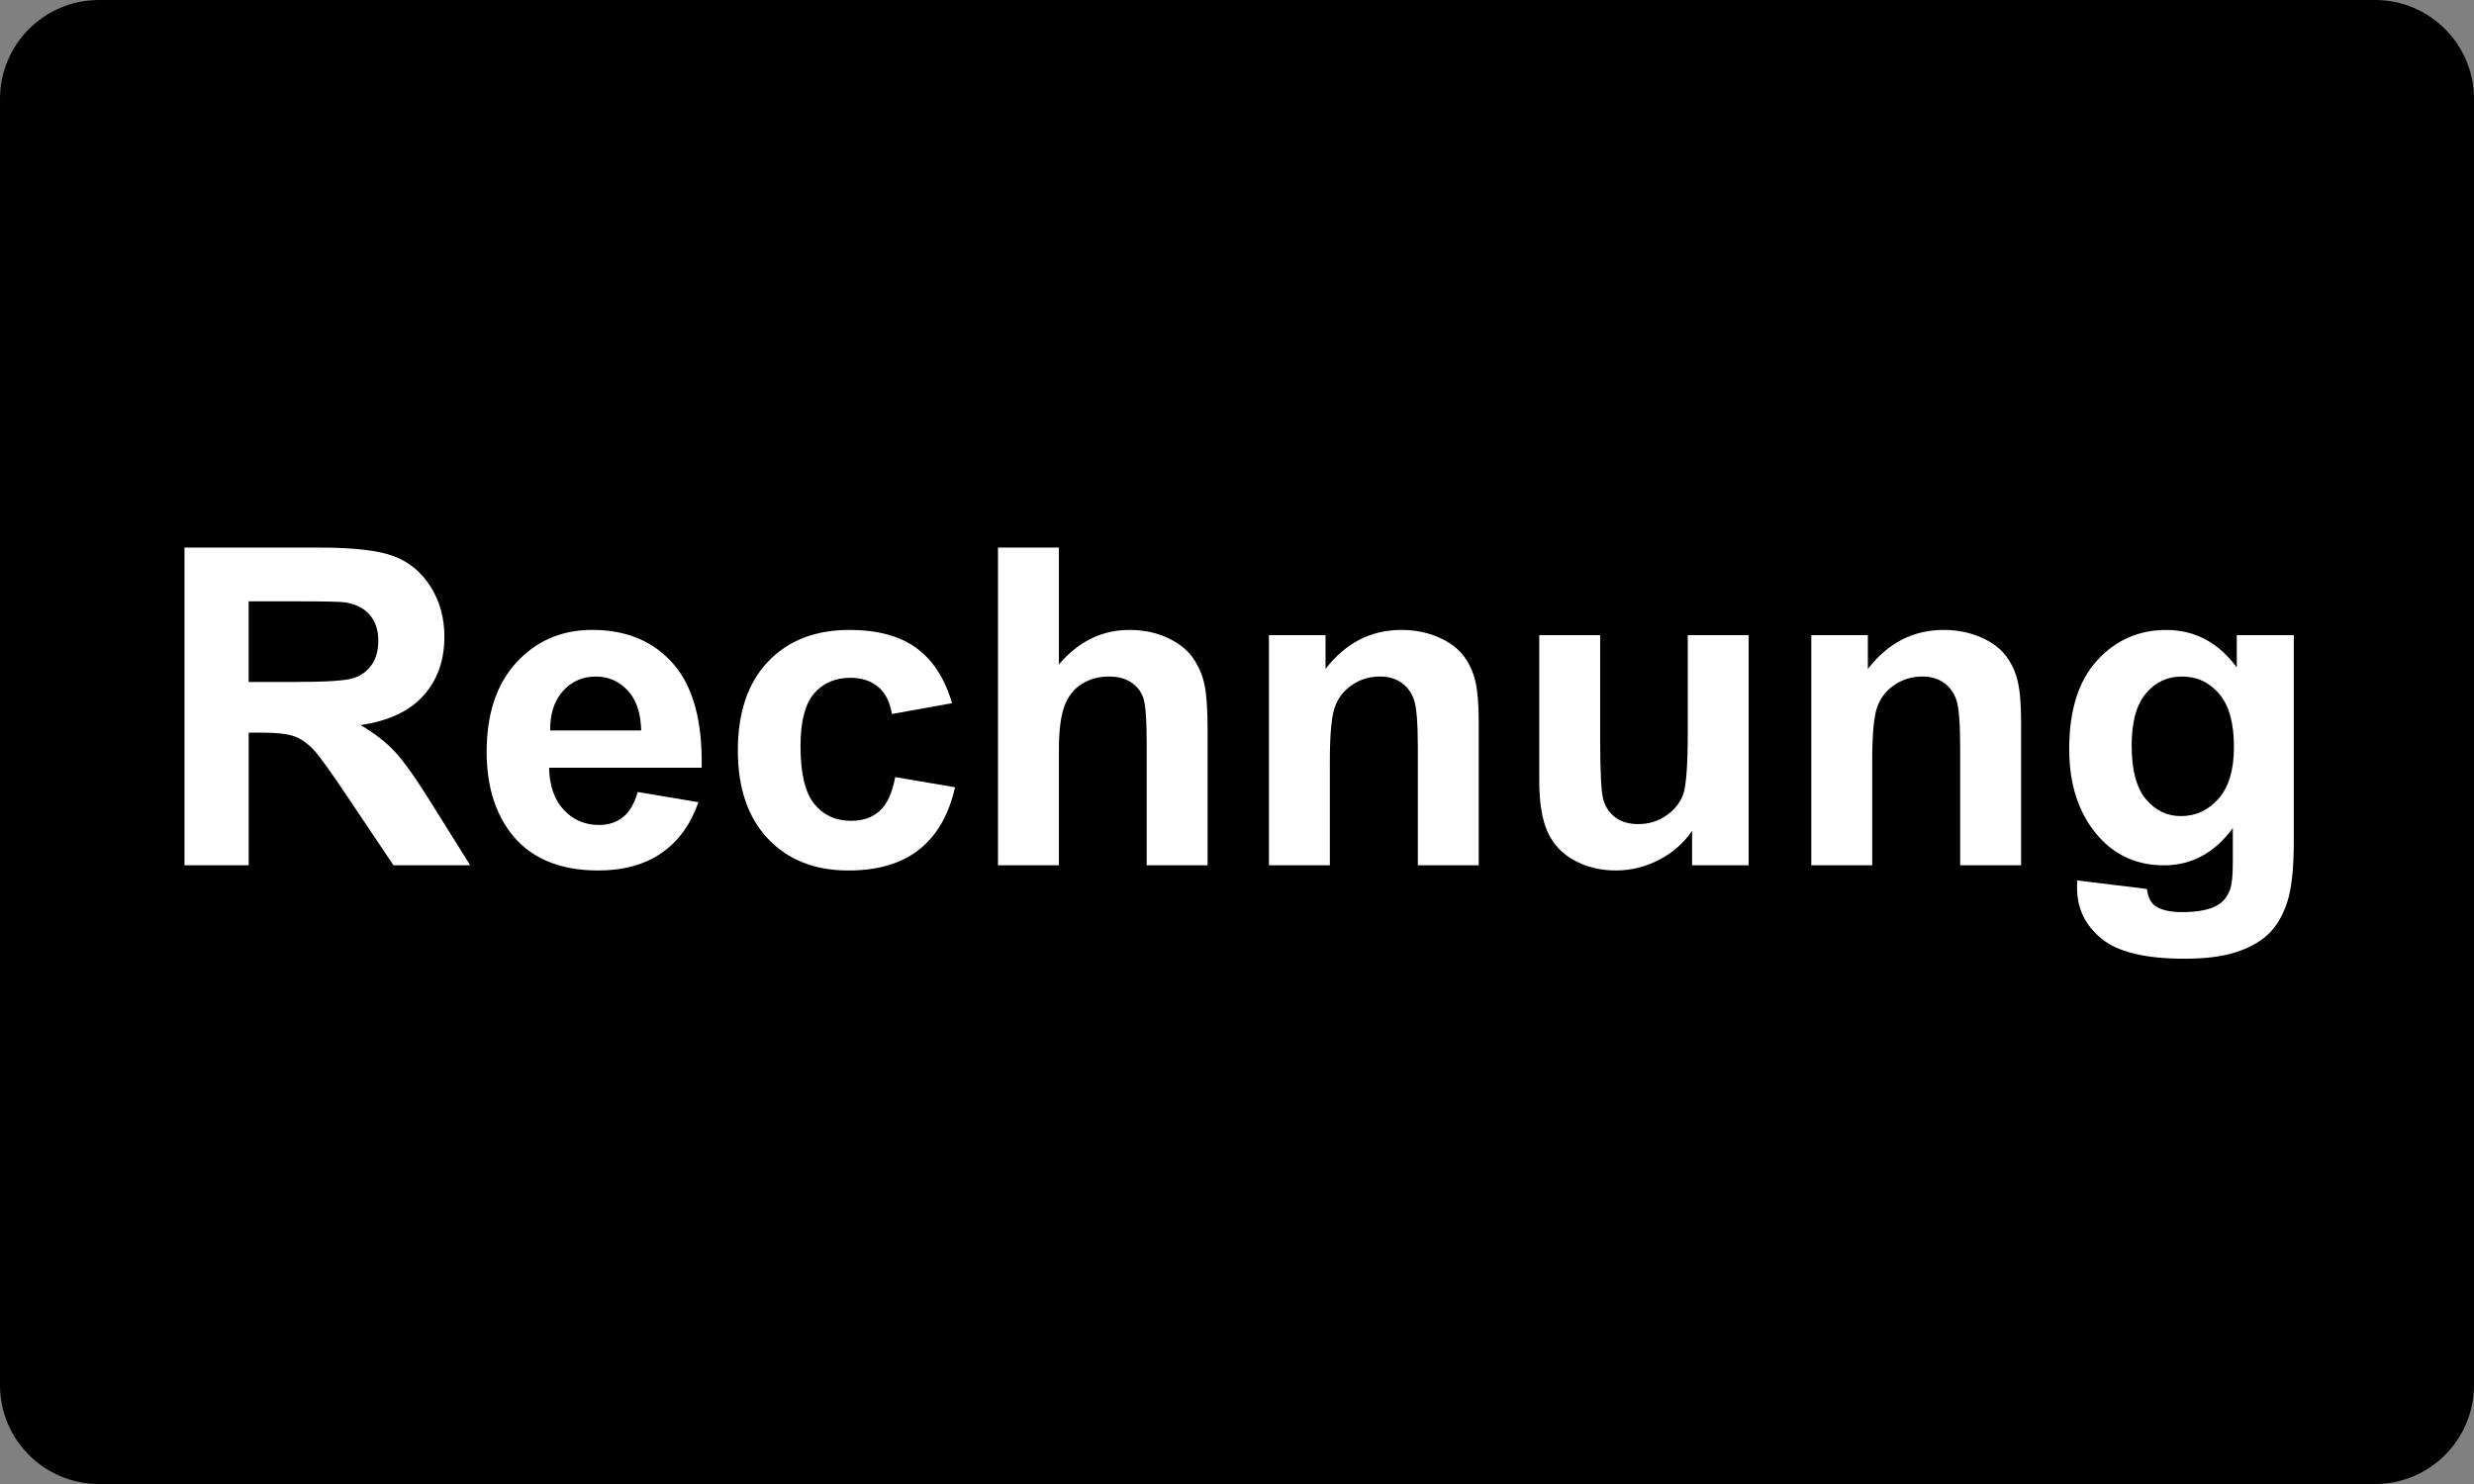
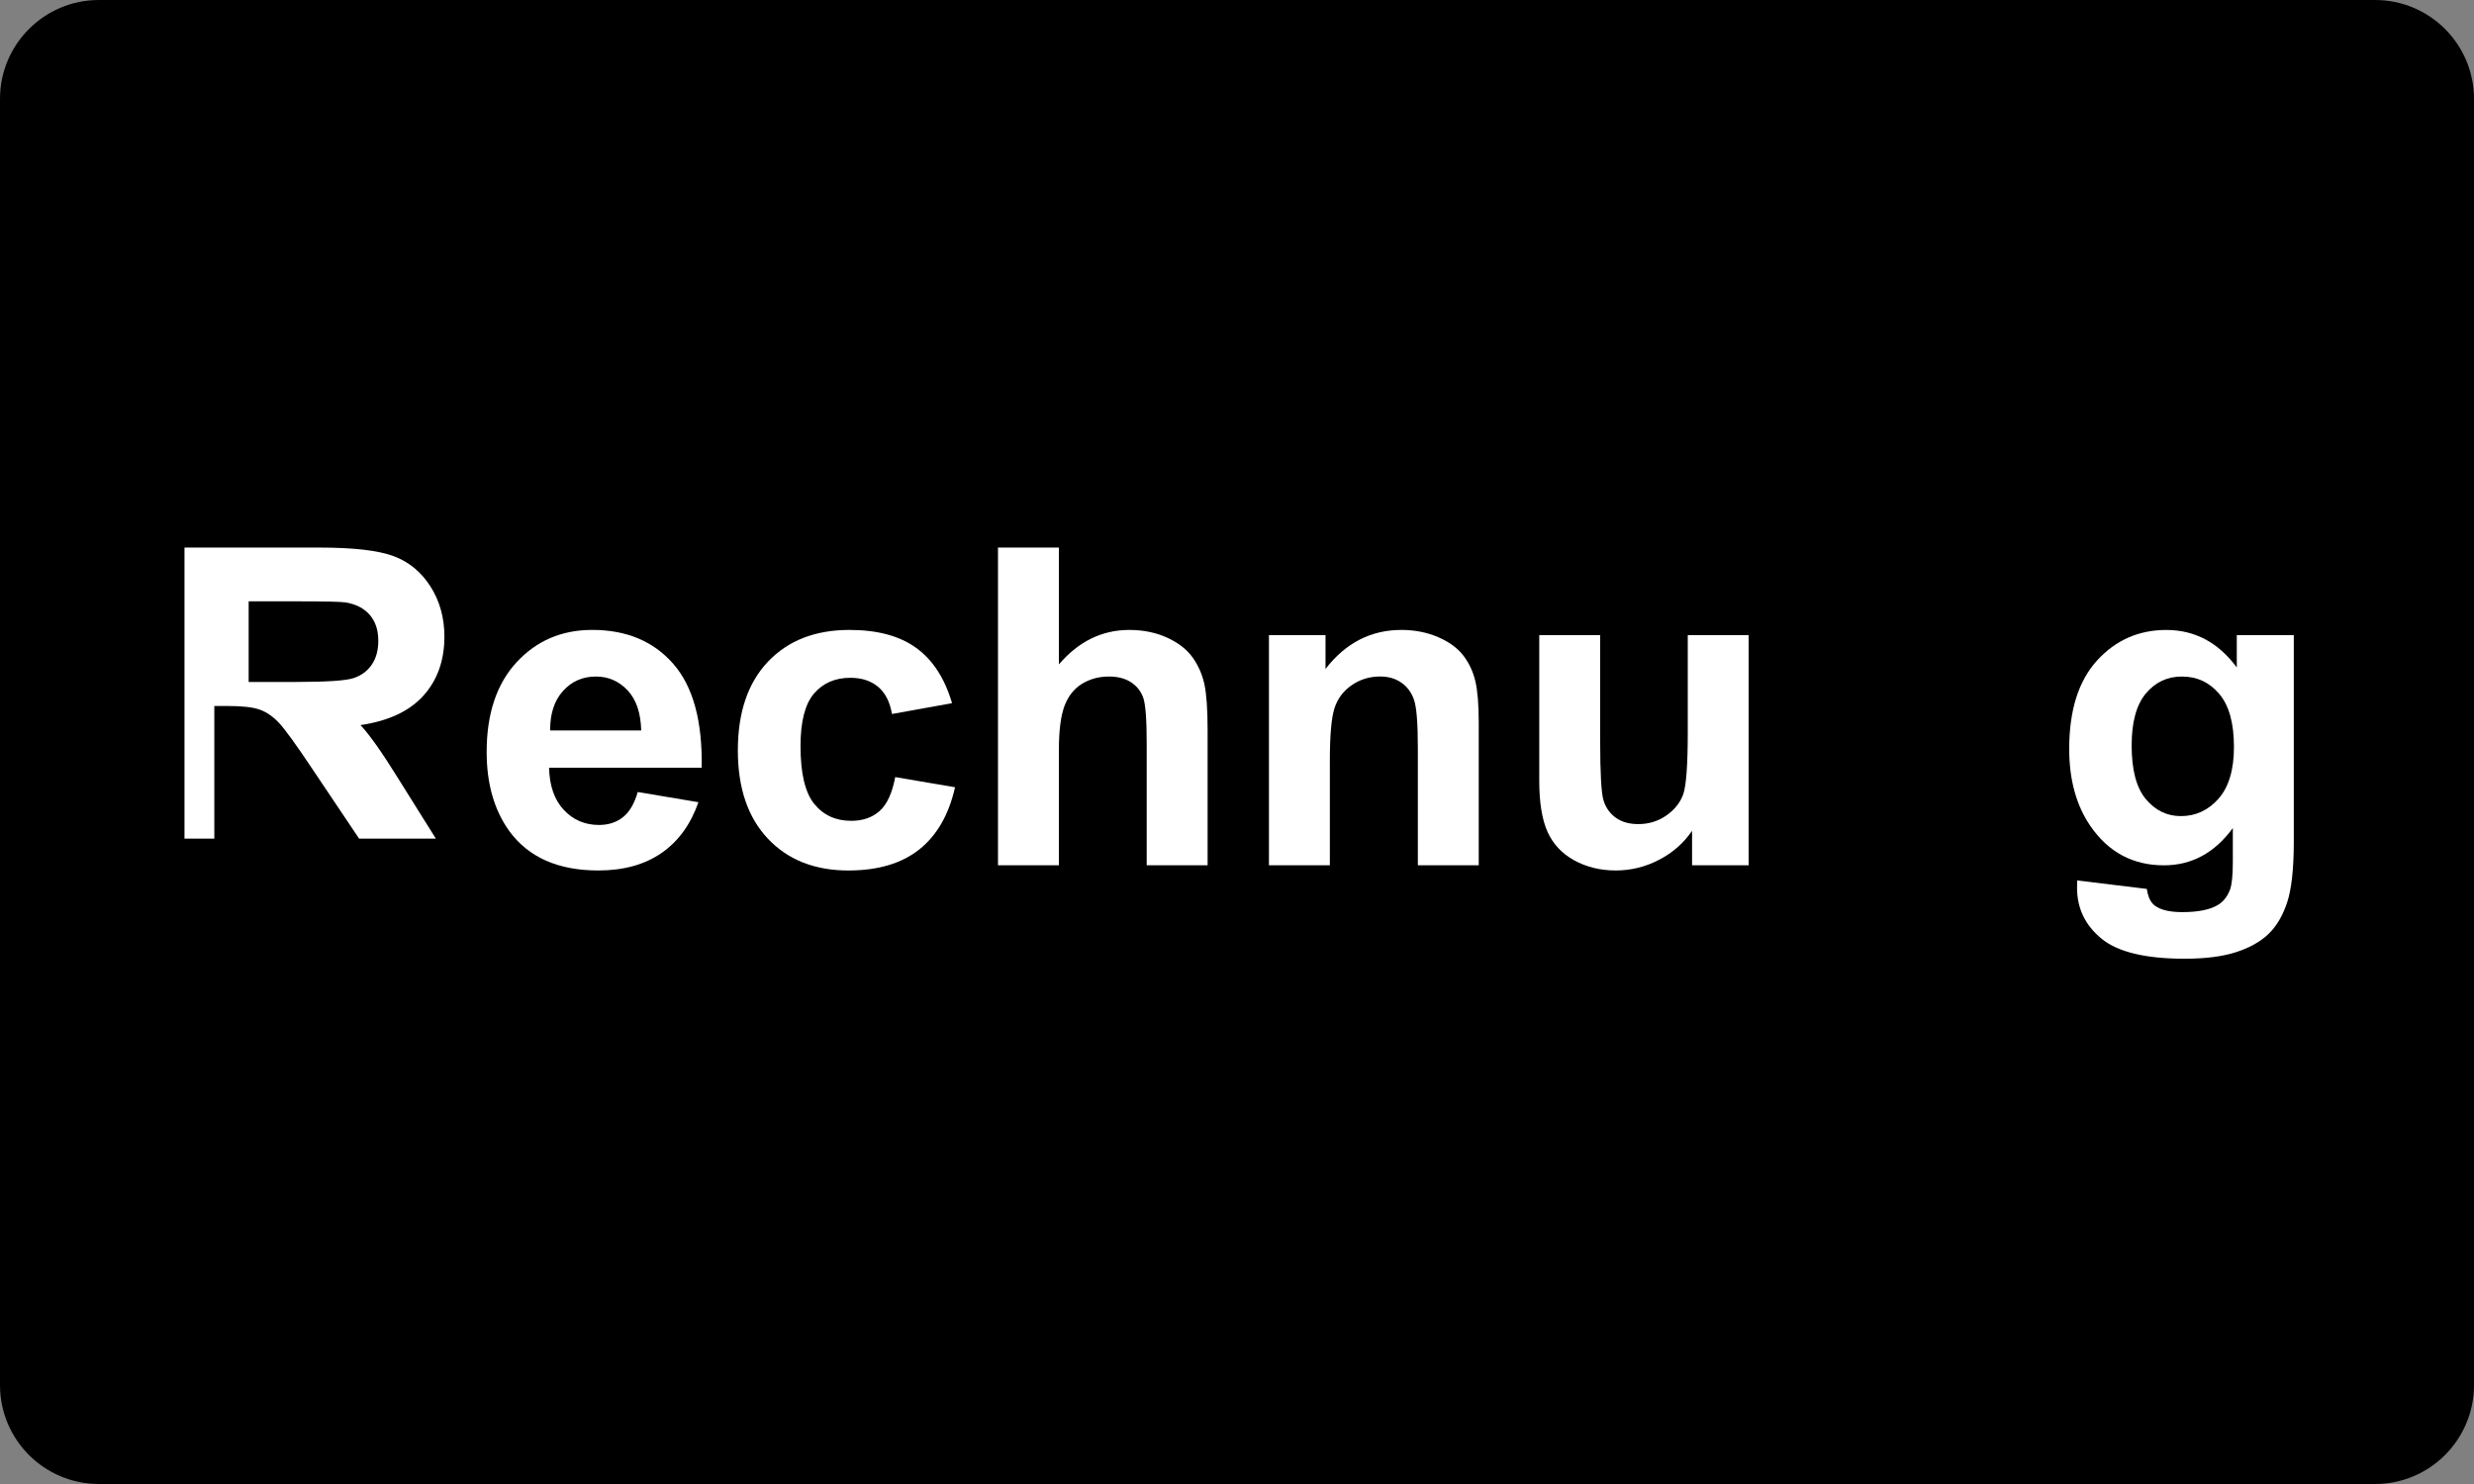
<svg xmlns="http://www.w3.org/2000/svg" version="1.1" x="0px" y="0px" width="100px" height="60px" viewBox="0 0 100 60" enable-background="new 0 0 100 60" xml:space="preserve">
  <rect x="0" y="0" width="100" height="60" fill="#808080" stroke="none" />
  <g id="Ebene_1">
    <path d="M4,0h92c2.209,0,4,1.791,4,4v52c0,2.209-1.791,4-4,4H4c-2.209,0-4-1.791-4-4V4C0,1.791,1.791,0,4,0z" />
    <g>
-       <path fill="#FFFFFF" d="M7.457,34.984V22.139h5.459c1.373,0,2.37,0.115,2.992,0.346c0.622,0.231,1.12,0.641,1.494,1.231    c0.374,0.59,0.561,1.265,0.561,2.024c0,0.964-0.284,1.76-0.85,2.388c-0.566,0.628-1.414,1.023-2.541,1.188    c0.561,0.326,1.024,0.686,1.389,1.077c0.364,0.391,0.856,1.086,1.477,2.085l1.568,2.506h-3.102l-1.875-2.795    c-0.666-1-1.122-1.629-1.367-1.889c-0.246-0.259-0.505-0.438-0.78-0.534c-0.274-0.097-0.709-0.145-1.305-0.145h-0.525v5.362H7.457    z M10.051,27.572h1.919c1.243,0,2.021-0.053,2.33-0.158c0.31-0.105,0.552-0.286,0.728-0.543c0.175-0.257,0.263-0.578,0.263-0.964    c0-0.432-0.115-0.781-0.346-1.047c-0.231-0.266-0.556-0.434-0.977-0.504c-0.21-0.029-0.841-0.043-1.893-0.043h-2.024V27.572z" />
+       <path fill="#FFFFFF" d="M7.457,34.984V22.139h5.459c1.373,0,2.37,0.115,2.992,0.346c0.622,0.231,1.12,0.641,1.494,1.231    c0.374,0.59,0.561,1.265,0.561,2.024c0,0.964-0.284,1.76-0.85,2.388c-0.566,0.628-1.414,1.023-2.541,1.188    c0.364,0.391,0.856,1.086,1.477,2.085l1.568,2.506h-3.102l-1.875-2.795    c-0.666-1-1.122-1.629-1.367-1.889c-0.246-0.259-0.505-0.438-0.78-0.534c-0.274-0.097-0.709-0.145-1.305-0.145h-0.525v5.362H7.457    z M10.051,27.572h1.919c1.243,0,2.021-0.053,2.33-0.158c0.31-0.105,0.552-0.286,0.728-0.543c0.175-0.257,0.263-0.578,0.263-0.964    c0-0.432-0.115-0.781-0.346-1.047c-0.231-0.266-0.556-0.434-0.977-0.504c-0.21-0.029-0.841-0.043-1.893-0.043h-2.024V27.572z" />
      <path fill="#FFFFFF" d="M25.778,32.022l2.453,0.412c-0.315,0.899-0.813,1.585-1.494,2.055s-1.532,0.705-2.554,0.705    c-1.618,0-2.816-0.528-3.592-1.586c-0.613-0.847-0.92-1.916-0.92-3.206c0-1.542,0.402-2.75,1.208-3.624    c0.806-0.873,1.826-1.31,3.058-1.31c1.385,0,2.477,0.457,3.277,1.372c0.8,0.914,1.183,2.314,1.148,4.201h-6.168    c0.017,0.73,0.216,1.299,0.596,1.705c0.379,0.405,0.852,0.608,1.418,0.608c0.385,0,0.71-0.105,0.973-0.315    C25.445,32.829,25.643,32.49,25.778,32.022z M25.918,29.534c-0.018-0.713-0.202-1.254-0.553-1.625    c-0.35-0.371-0.776-0.556-1.278-0.556c-0.538,0-0.981,0.196-1.332,0.586c-0.351,0.391-0.523,0.923-0.518,1.595H25.918z" />
      <path fill="#FFFFFF" d="M38.482,28.43l-2.428,0.438c-0.082-0.485-0.267-0.85-0.556-1.095c-0.29-0.245-0.665-0.369-1.126-0.369    c-0.613,0-1.103,0.212-1.467,0.635c-0.365,0.424-0.548,1.132-0.548,2.125c0,1.104,0.186,1.885,0.556,2.34    c0.371,0.456,0.869,0.683,1.494,0.683c0.468,0,0.85-0.132,1.147-0.398c0.299-0.266,0.509-0.723,0.631-1.37l2.418,0.411    c-0.25,1.109-0.732,1.948-1.445,2.514c-0.713,0.567-1.668,0.851-2.866,0.851c-1.36,0-2.446-0.43-3.255-1.287    c-0.809-0.859-1.213-2.048-1.213-3.567c0-1.537,0.406-2.732,1.217-3.588c0.812-0.855,1.91-1.284,3.294-1.284    c1.134,0,2.034,0.244,2.704,0.731C37.709,26.688,38.19,27.432,38.482,28.43z" />
      <path fill="#FFFFFF" d="M42.801,22.139v4.723c0.795-0.929,1.744-1.393,2.848-1.393c0.566,0,1.077,0.105,1.533,0.315    s0.799,0.479,1.03,0.806c0.23,0.328,0.388,0.689,0.473,1.086c0.084,0.397,0.127,1.014,0.127,1.849v5.458H46.35v-4.916    c0-0.975-0.047-1.594-0.14-1.857c-0.093-0.262-0.258-0.471-0.495-0.626c-0.236-0.154-0.533-0.231-0.889-0.231    c-0.409,0-0.774,0.099-1.095,0.297c-0.322,0.199-0.557,0.499-0.706,0.898c-0.149,0.4-0.224,0.992-0.224,1.774v4.662h-2.462V22.139    H42.801z" />
      <path fill="#FFFFFF" d="M59.772,34.984h-2.462v-4.749c0-1.004-0.053-1.655-0.158-1.95c-0.104-0.294-0.275-0.524-0.513-0.687    c-0.236-0.165-0.521-0.246-0.854-0.246c-0.427,0-0.81,0.116-1.148,0.351c-0.339,0.233-0.571,0.542-0.696,0.928    c-0.126,0.386-0.188,1.099-0.188,2.138v4.215h-2.462v-9.305h2.287v1.367c0.812-1.051,1.834-1.577,3.066-1.577    c0.543,0,1.039,0.098,1.489,0.293s0.79,0.446,1.021,0.75c0.23,0.304,0.391,0.647,0.481,1.033c0.09,0.386,0.136,0.938,0.136,1.656    V34.984z" />
      <path fill="#FFFFFF" d="M68.394,34.984v-1.393c-0.338,0.496-0.784,0.887-1.336,1.173c-0.552,0.287-1.135,0.43-1.748,0.43    c-0.625,0-1.187-0.138-1.683-0.411c-0.496-0.274-0.855-0.66-1.078-1.156c-0.221-0.497-0.332-1.184-0.332-2.06v-5.888h2.462v4.276    c0,1.309,0.045,2.11,0.136,2.405c0.09,0.295,0.255,0.528,0.495,0.701c0.239,0.172,0.543,0.258,0.911,0.258    c0.421,0,0.798-0.115,1.13-0.346c0.334-0.23,0.561-0.518,0.685-0.858c0.121-0.343,0.184-1.179,0.184-2.511v-3.925h2.461v9.305    H68.394z" />
-       <path fill="#FFFFFF" d="M81.694,34.984h-2.463v-4.749c0-1.004-0.053-1.655-0.157-1.95c-0.105-0.294-0.276-0.524-0.513-0.687    c-0.236-0.165-0.521-0.246-0.854-0.246c-0.426,0-0.809,0.116-1.148,0.351c-0.338,0.233-0.57,0.542-0.696,0.928    c-0.125,0.386-0.188,1.099-0.188,2.138v4.215h-2.462v-9.305h2.286v1.367c0.812-1.051,1.835-1.577,3.066-1.577    c0.544,0,1.04,0.098,1.49,0.293s0.789,0.446,1.021,0.75c0.23,0.304,0.392,0.647,0.481,1.033c0.091,0.386,0.137,0.938,0.137,1.656    V34.984z" />
      <path fill="#FFFFFF" d="M83.963,35.598l2.813,0.342c0.047,0.327,0.155,0.552,0.323,0.675c0.234,0.175,0.603,0.263,1.105,0.263    c0.642,0,1.124-0.096,1.445-0.29c0.216-0.128,0.38-0.335,0.49-0.621c0.076-0.205,0.113-0.581,0.113-1.131v-1.357    c-0.735,1.004-1.663,1.507-2.785,1.507c-1.251,0-2.24-0.528-2.971-1.587c-0.572-0.834-0.858-1.874-0.858-3.119    c0-1.559,0.375-2.75,1.126-3.575c0.75-0.823,1.684-1.235,2.799-1.235c1.151,0,2.101,0.505,2.849,1.516v-1.305h2.304v8.349    c0,1.099-0.091,1.92-0.271,2.463c-0.182,0.543-0.435,0.97-0.763,1.279c-0.327,0.31-0.764,0.553-1.31,0.728    c-0.547,0.176-1.236,0.262-2.072,0.262c-1.577,0-2.696-0.27-3.355-0.81c-0.66-0.54-0.99-1.226-0.99-2.055    C83.954,35.813,83.957,35.715,83.963,35.598z M86.162,30.139c0,0.987,0.19,1.711,0.573,2.169s0.854,0.688,1.415,0.688    c0.603,0,1.11-0.235,1.525-0.706c0.414-0.471,0.622-1.167,0.622-2.09c0-0.964-0.198-1.68-0.596-2.146    c-0.397-0.468-0.899-0.701-1.508-0.701c-0.59,0-1.076,0.229-1.459,0.687C86.353,28.5,86.162,29.199,86.162,30.139z" />
    </g>
  </g>
  <g id="Ebene_2">
</g>
</svg>